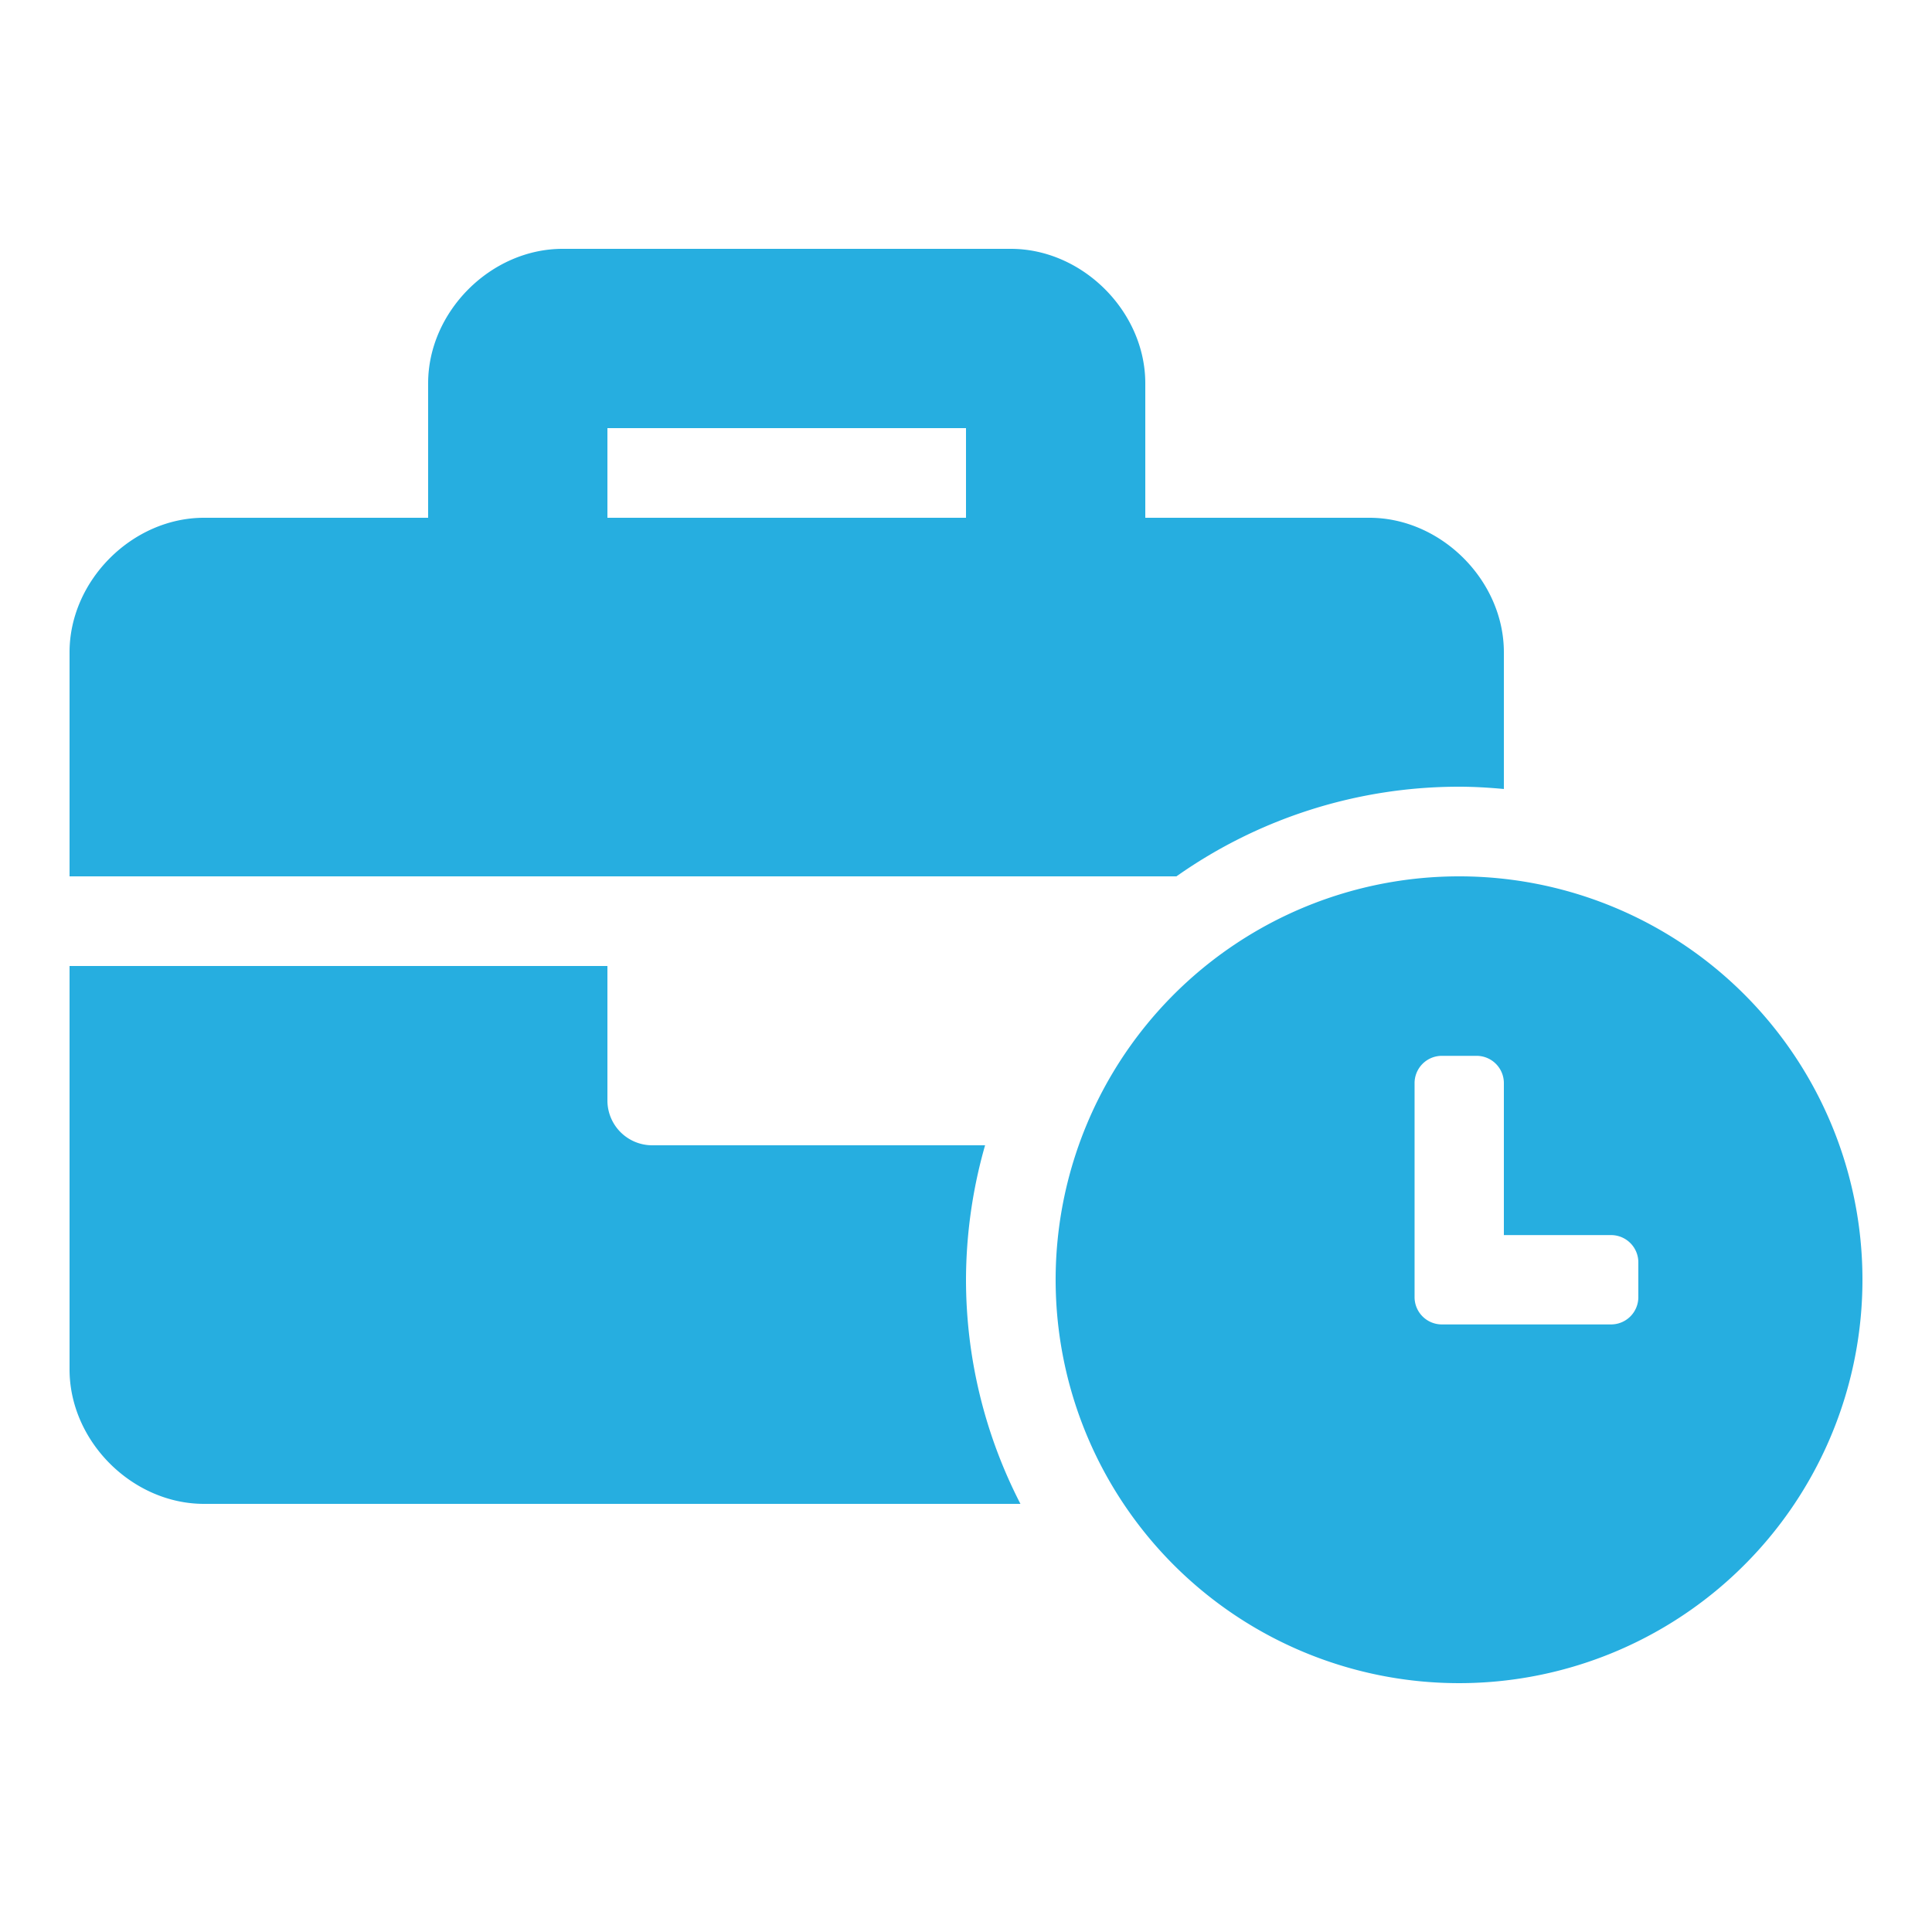
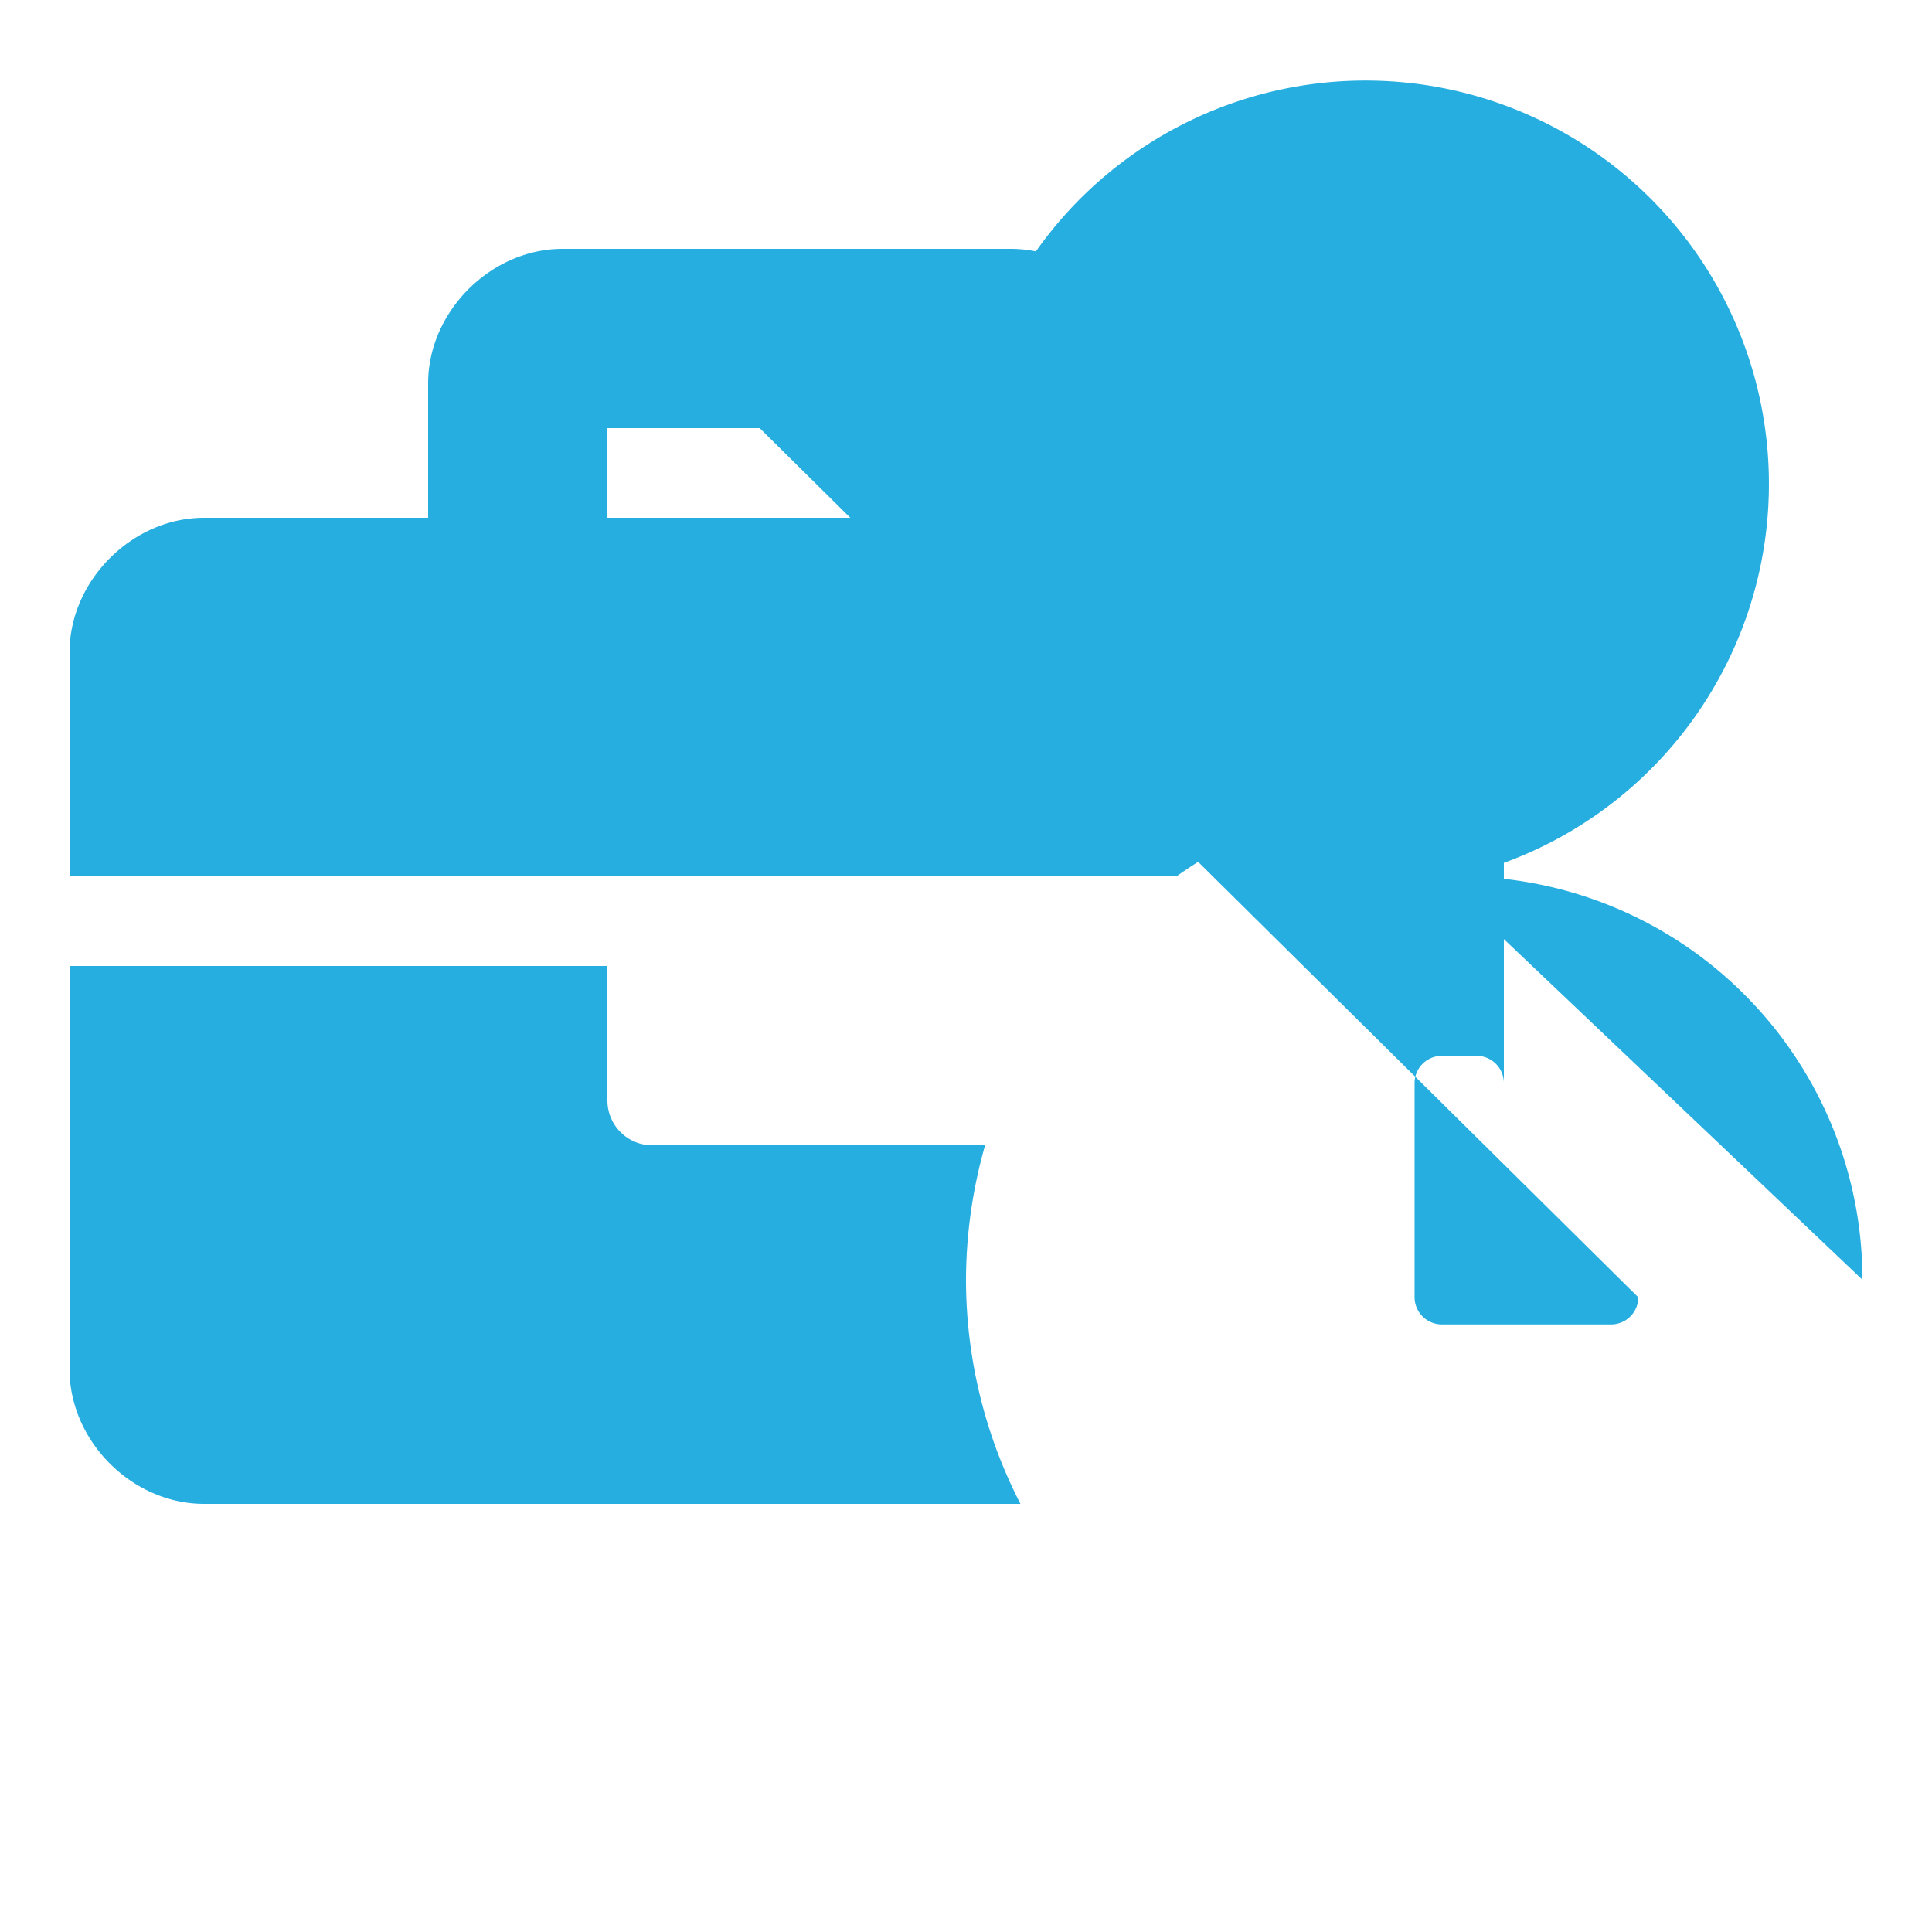
<svg xmlns="http://www.w3.org/2000/svg" id="Layer_1" data-name="Layer 1" viewBox="0 0 500 500">
  <defs>
    <style>.cls-1{fill:#26aee0;}</style>
  </defs>
-   <path class="cls-1" d="M304.46,226.8H18v-58C18,150.24,34.24,134,52.8,134h58V99.2c0-18.56,16.24-34.8,34.8-34.8h116c18.56,0,34.8,16.24,34.8,34.8V134h58c18.56,0,34.8,16.24,34.8,34.8v35.39c-3.83-.35-7.68-.59-11.6-.59A126.8,126.8,0,0,0,304.46,226.8ZM250,331.2a126.7,126.7,0,0,0,14.09,58H52.8C34.24,389.2,18,373,18,354.4V250H157.2v34.8a11.6,11.6,0,0,0,11.6,11.6h86.14A127.33,127.33,0,0,0,250,331.2Zm0-220.4H157.2V134H250ZM482,331.2A104.4,104.4,0,1,1,377.6,226.8,104.35,104.35,0,0,1,482,331.2Zm-58-4.56a7.06,7.06,0,0,0-7-7H389.2V280.25a7.06,7.06,0,0,0-7-7h-9.11a7.06,7.06,0,0,0-7,7v55.51a7.06,7.06,0,0,0,7,7H417a7.06,7.06,0,0,0,7-7Z" />
+   <path class="cls-1" d="M304.46,226.8H18v-58C18,150.24,34.24,134,52.8,134h58V99.2c0-18.56,16.24-34.8,34.8-34.8h116c18.56,0,34.8,16.24,34.8,34.8V134h58c18.56,0,34.8,16.24,34.8,34.8v35.39c-3.83-.35-7.68-.59-11.6-.59A126.8,126.8,0,0,0,304.46,226.8ZM250,331.2a126.7,126.7,0,0,0,14.09,58H52.8C34.24,389.2,18,373,18,354.4V250H157.2v34.8a11.6,11.6,0,0,0,11.6,11.6h86.14A127.33,127.33,0,0,0,250,331.2Zm0-220.4H157.2V134H250ZA104.4,104.4,0,1,1,377.6,226.8,104.35,104.35,0,0,1,482,331.2Zm-58-4.56a7.06,7.06,0,0,0-7-7H389.2V280.25a7.06,7.06,0,0,0-7-7h-9.11a7.06,7.06,0,0,0-7,7v55.51a7.06,7.06,0,0,0,7,7H417a7.06,7.06,0,0,0,7-7Z" />
</svg>